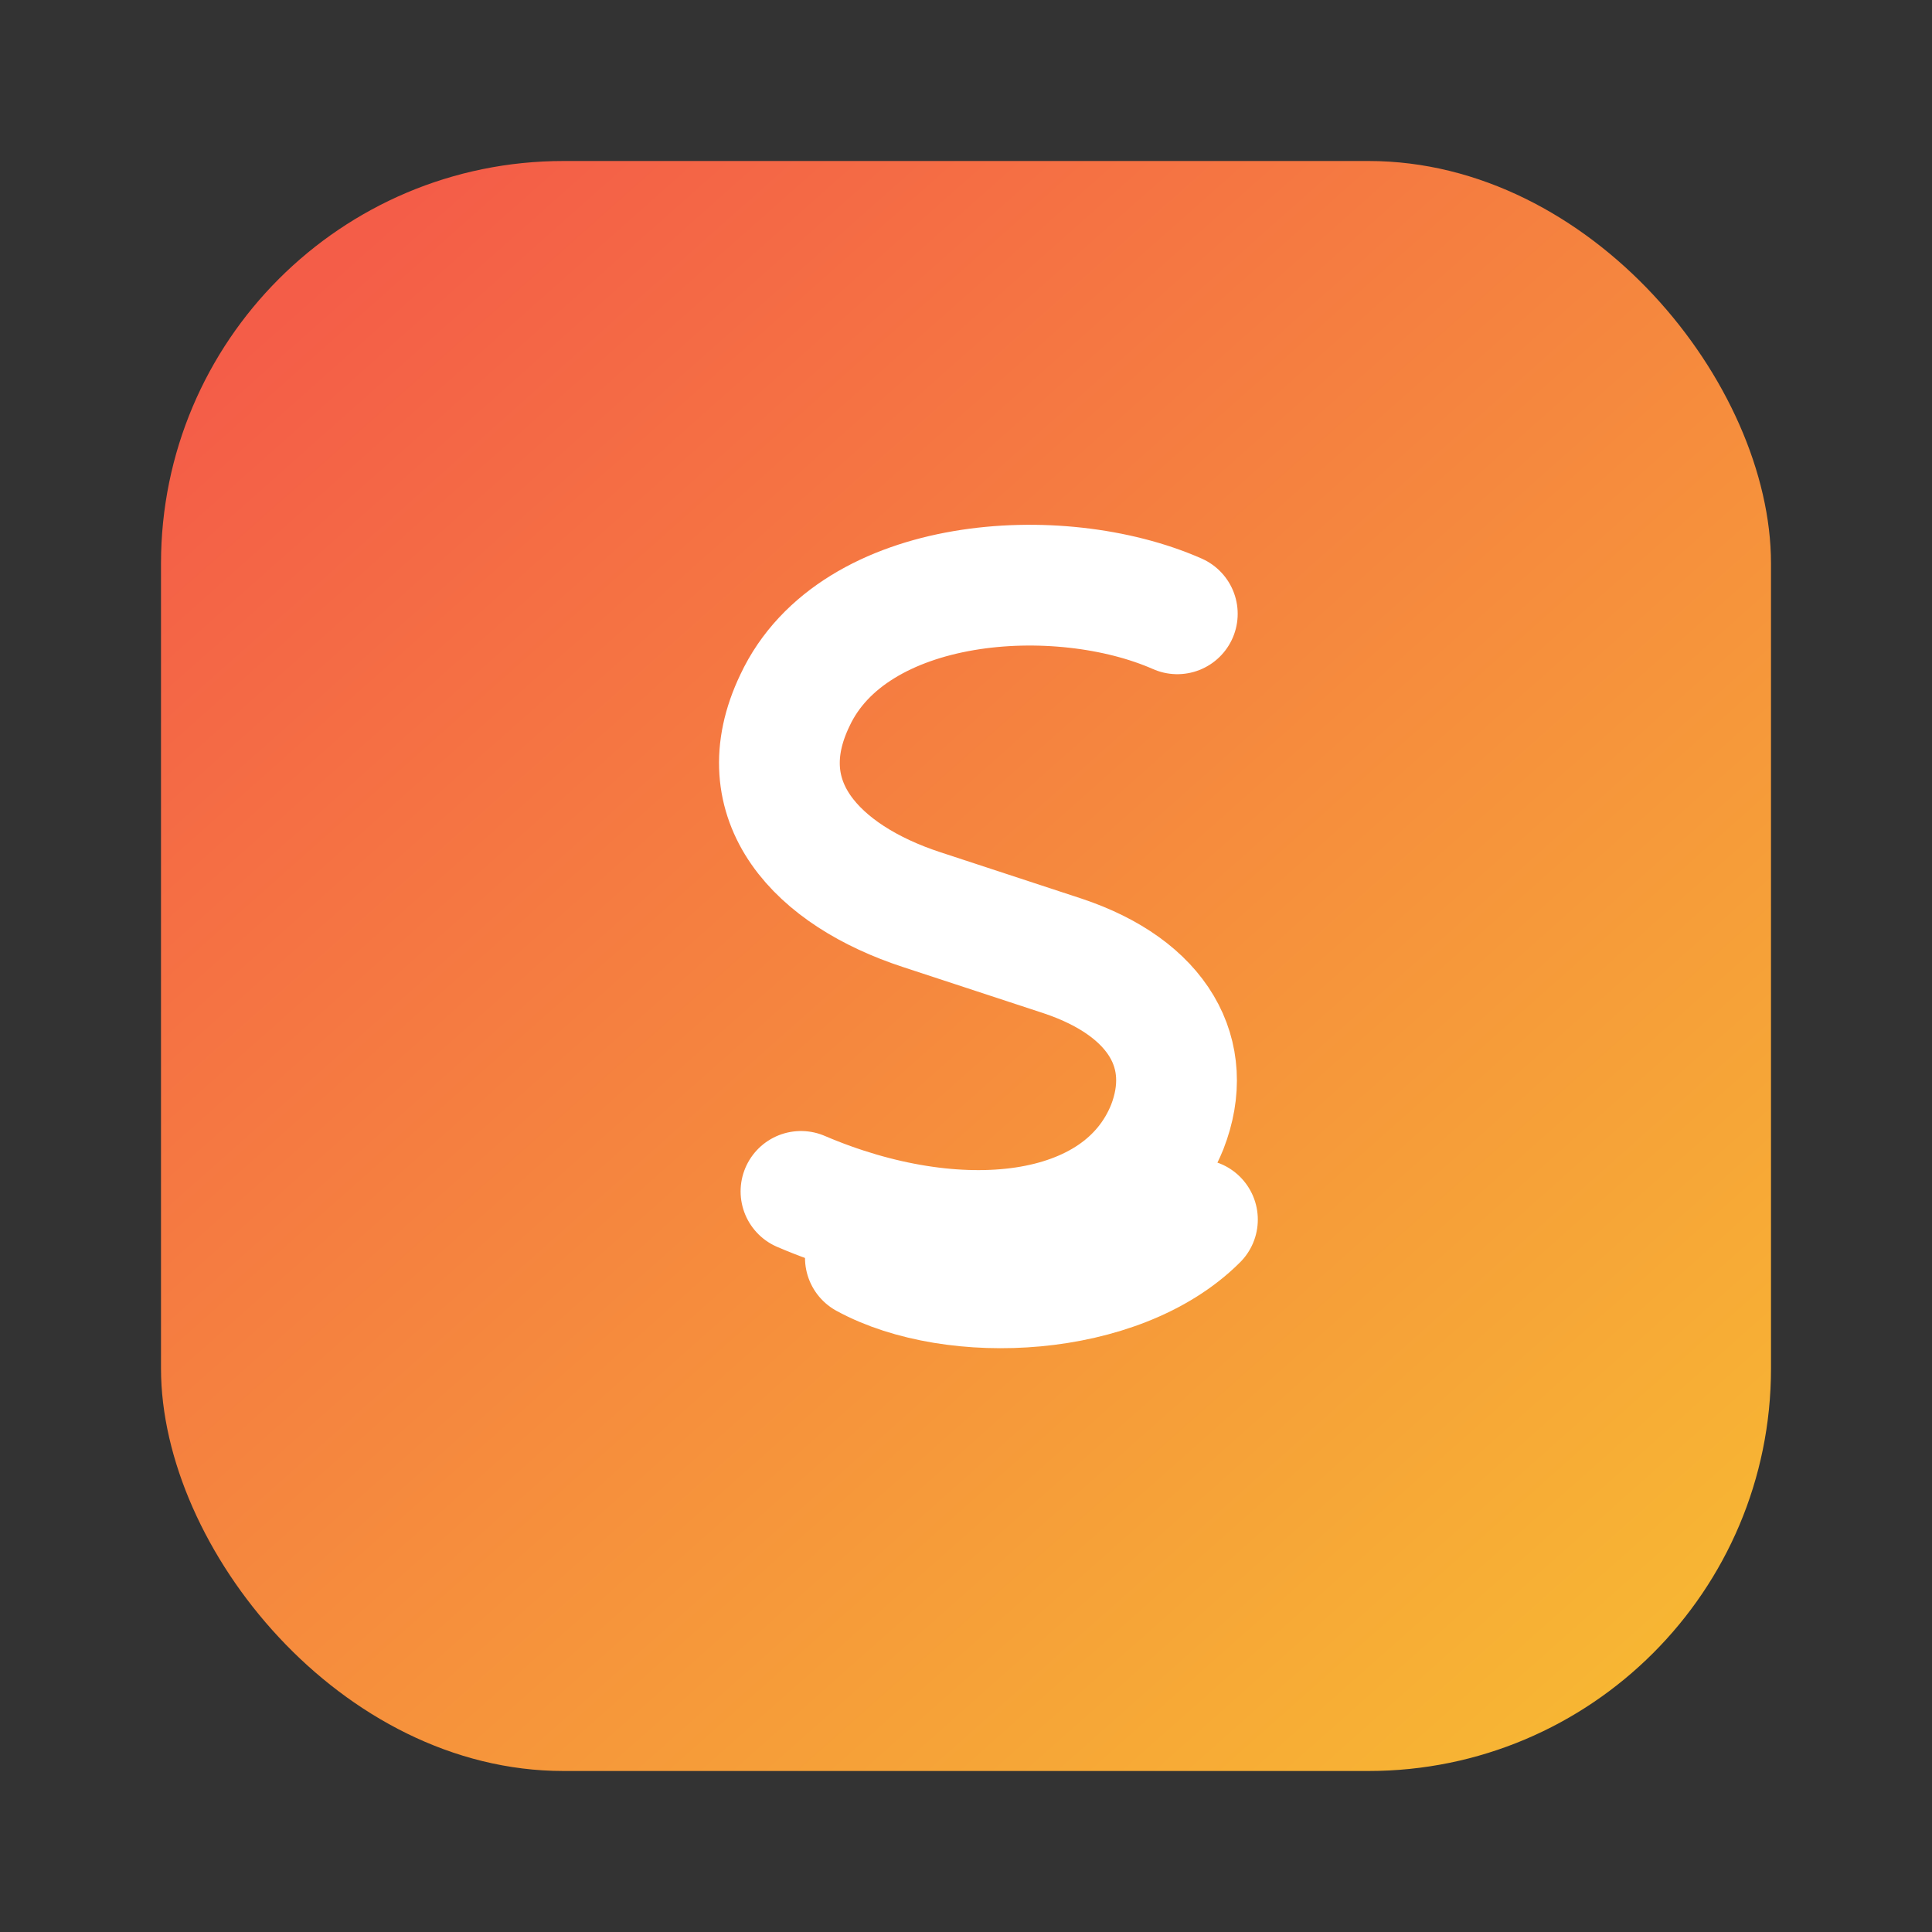
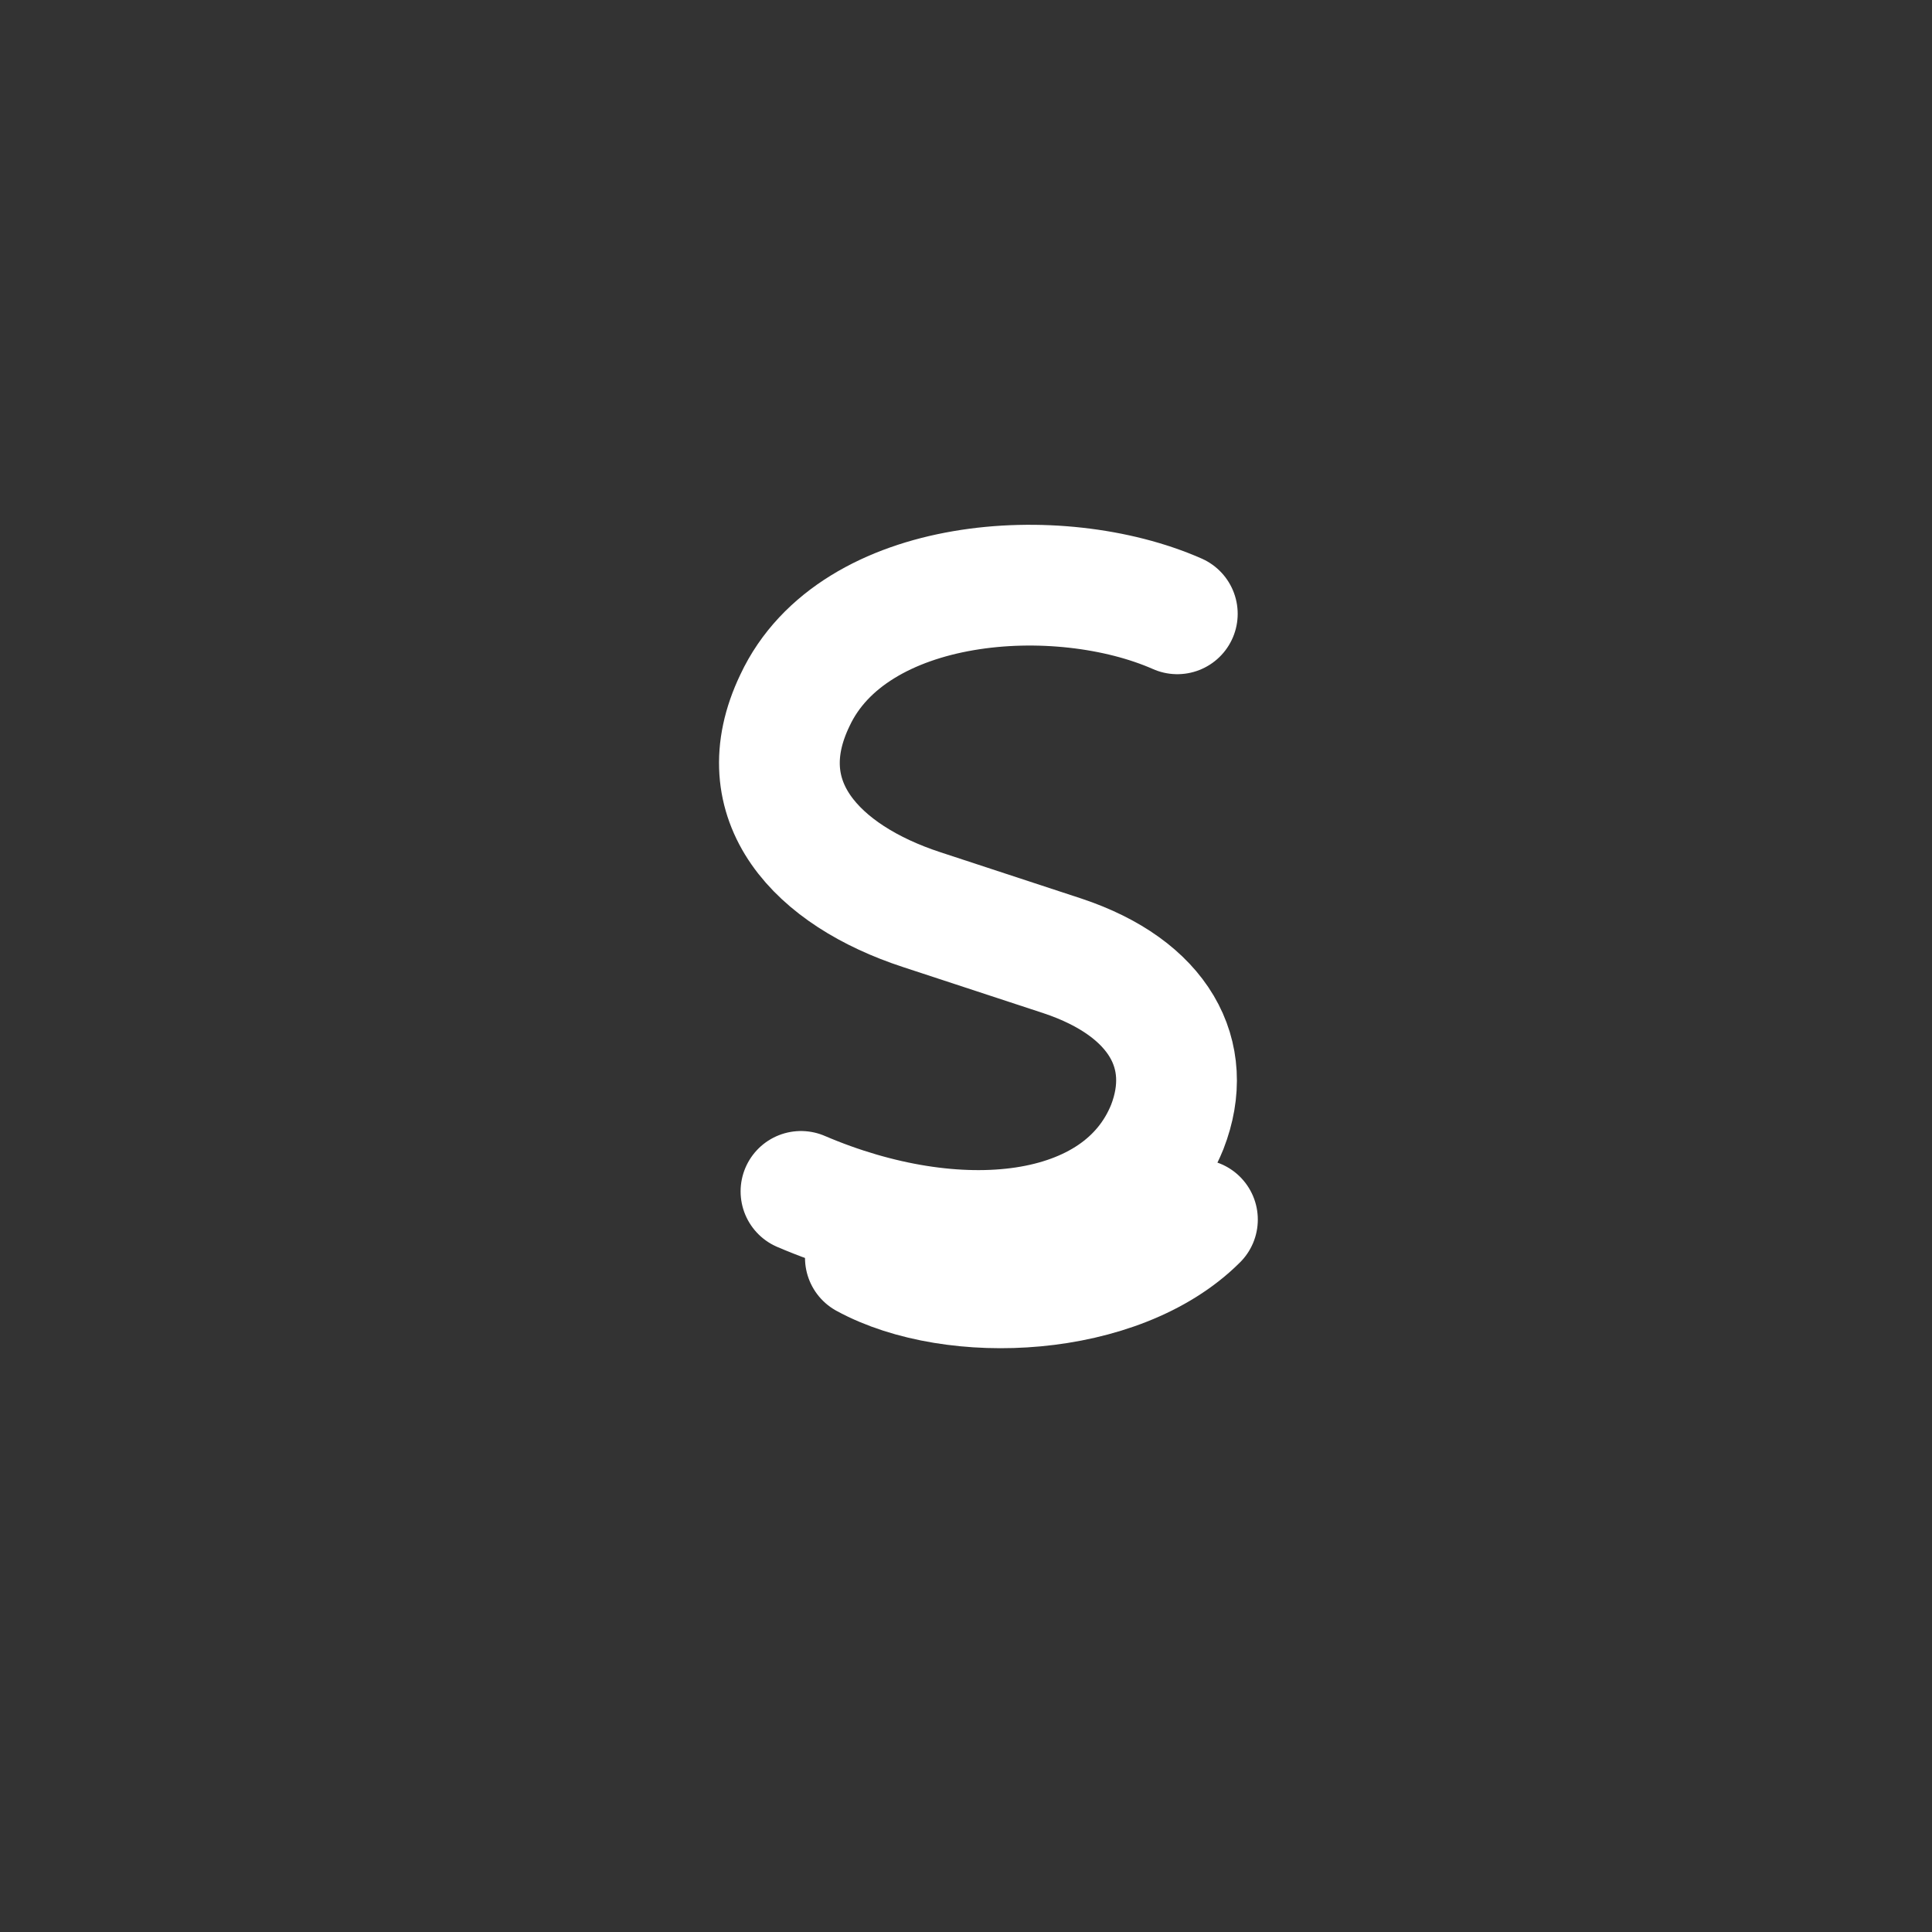
<svg xmlns="http://www.w3.org/2000/svg" width="96" height="96" viewBox="0 0 96 96" fill="none">
  <rect x="0" y="0" width="96" height="96" fill="#333333" stroke="none" />
  <defs>
    <linearGradient id="g" x1="18" y1="12" x2="82" y2="84" gradientUnits="userSpaceOnUse">
      <stop stop-color="#F45D48" />
      <stop offset="1" stop-color="#F7B733" />
    </linearGradient>
  </defs>
-   <rect x="8" y="8" width="80" height="80" rx="20" fill="url(#g)" />
  <path d="M58.5 30.5c-5.9-2.6-16.1-1.9-19 4.3-2.4 5 1.1 8.7 6.3 10.4l7 2.3c4.8 1.6 6.6 4.9 5.2 8.5-2.3 5.7-10.5 6.5-18.2 3.2" stroke="white" stroke-width="6" stroke-linecap="round" />
  <path d="M43 62.5c4.4 2.4 12.6 2 16.5-1.9" stroke="white" stroke-width="6" stroke-linecap="round" />
</svg>